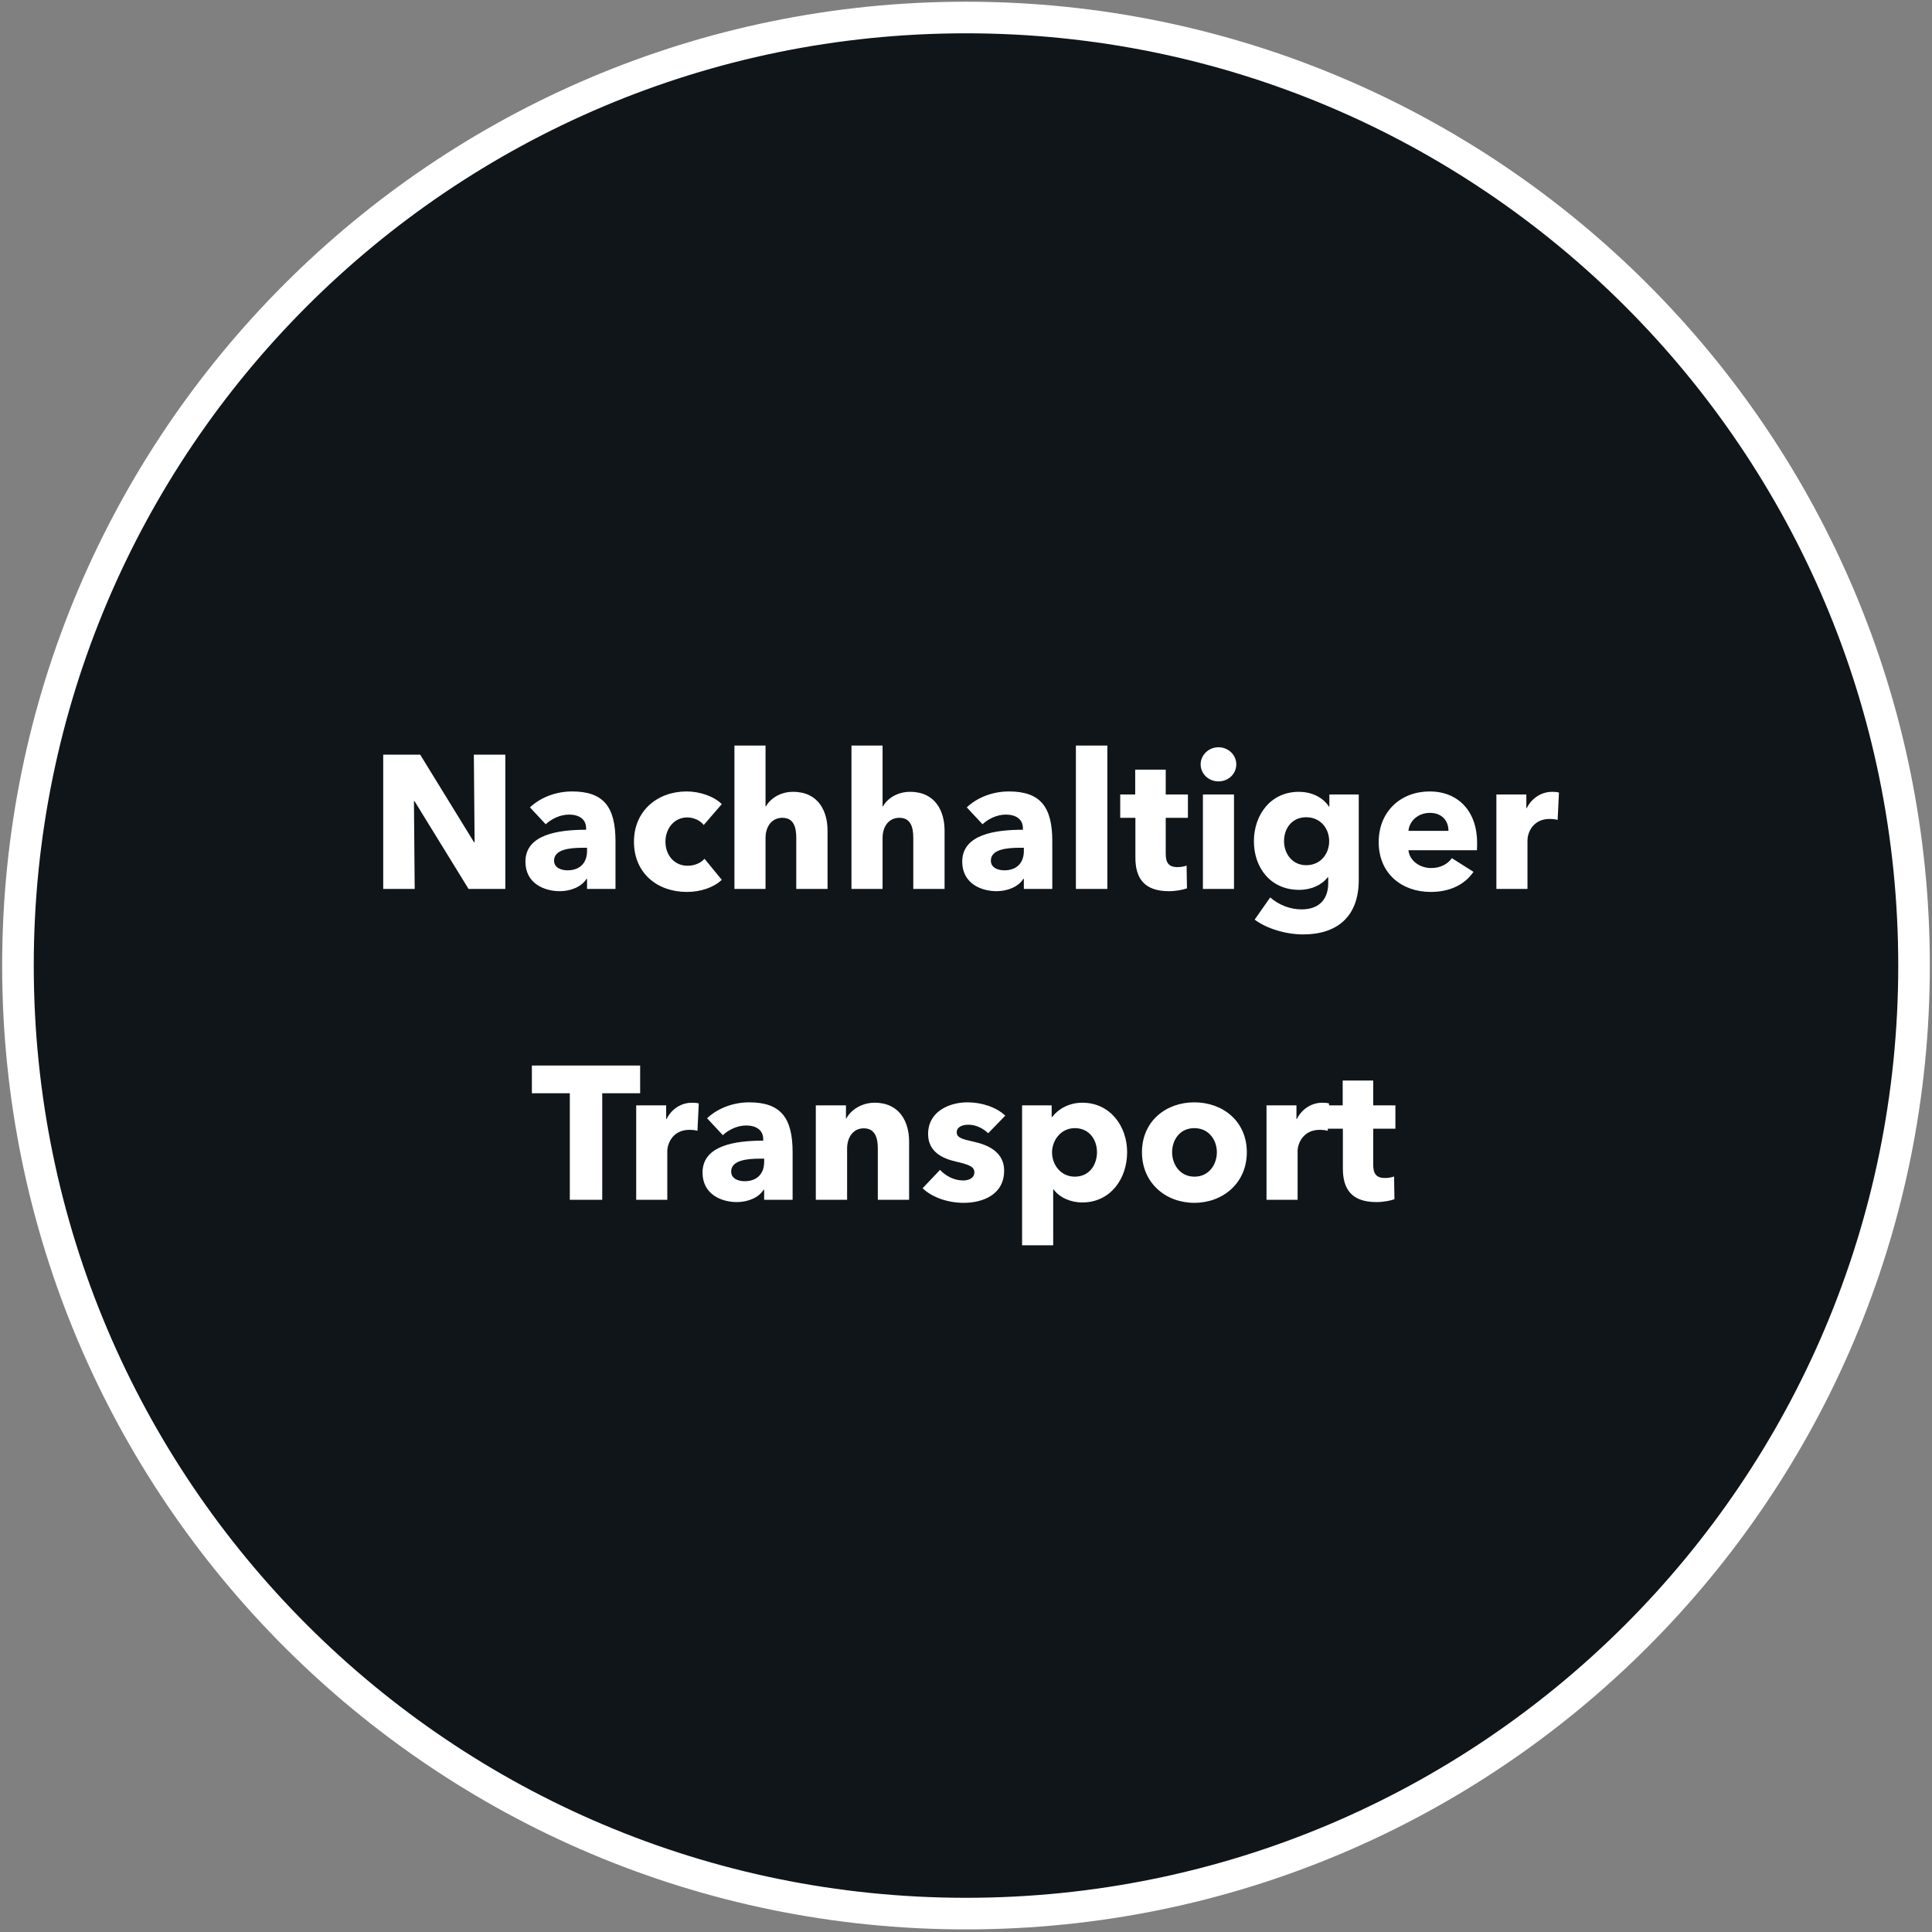
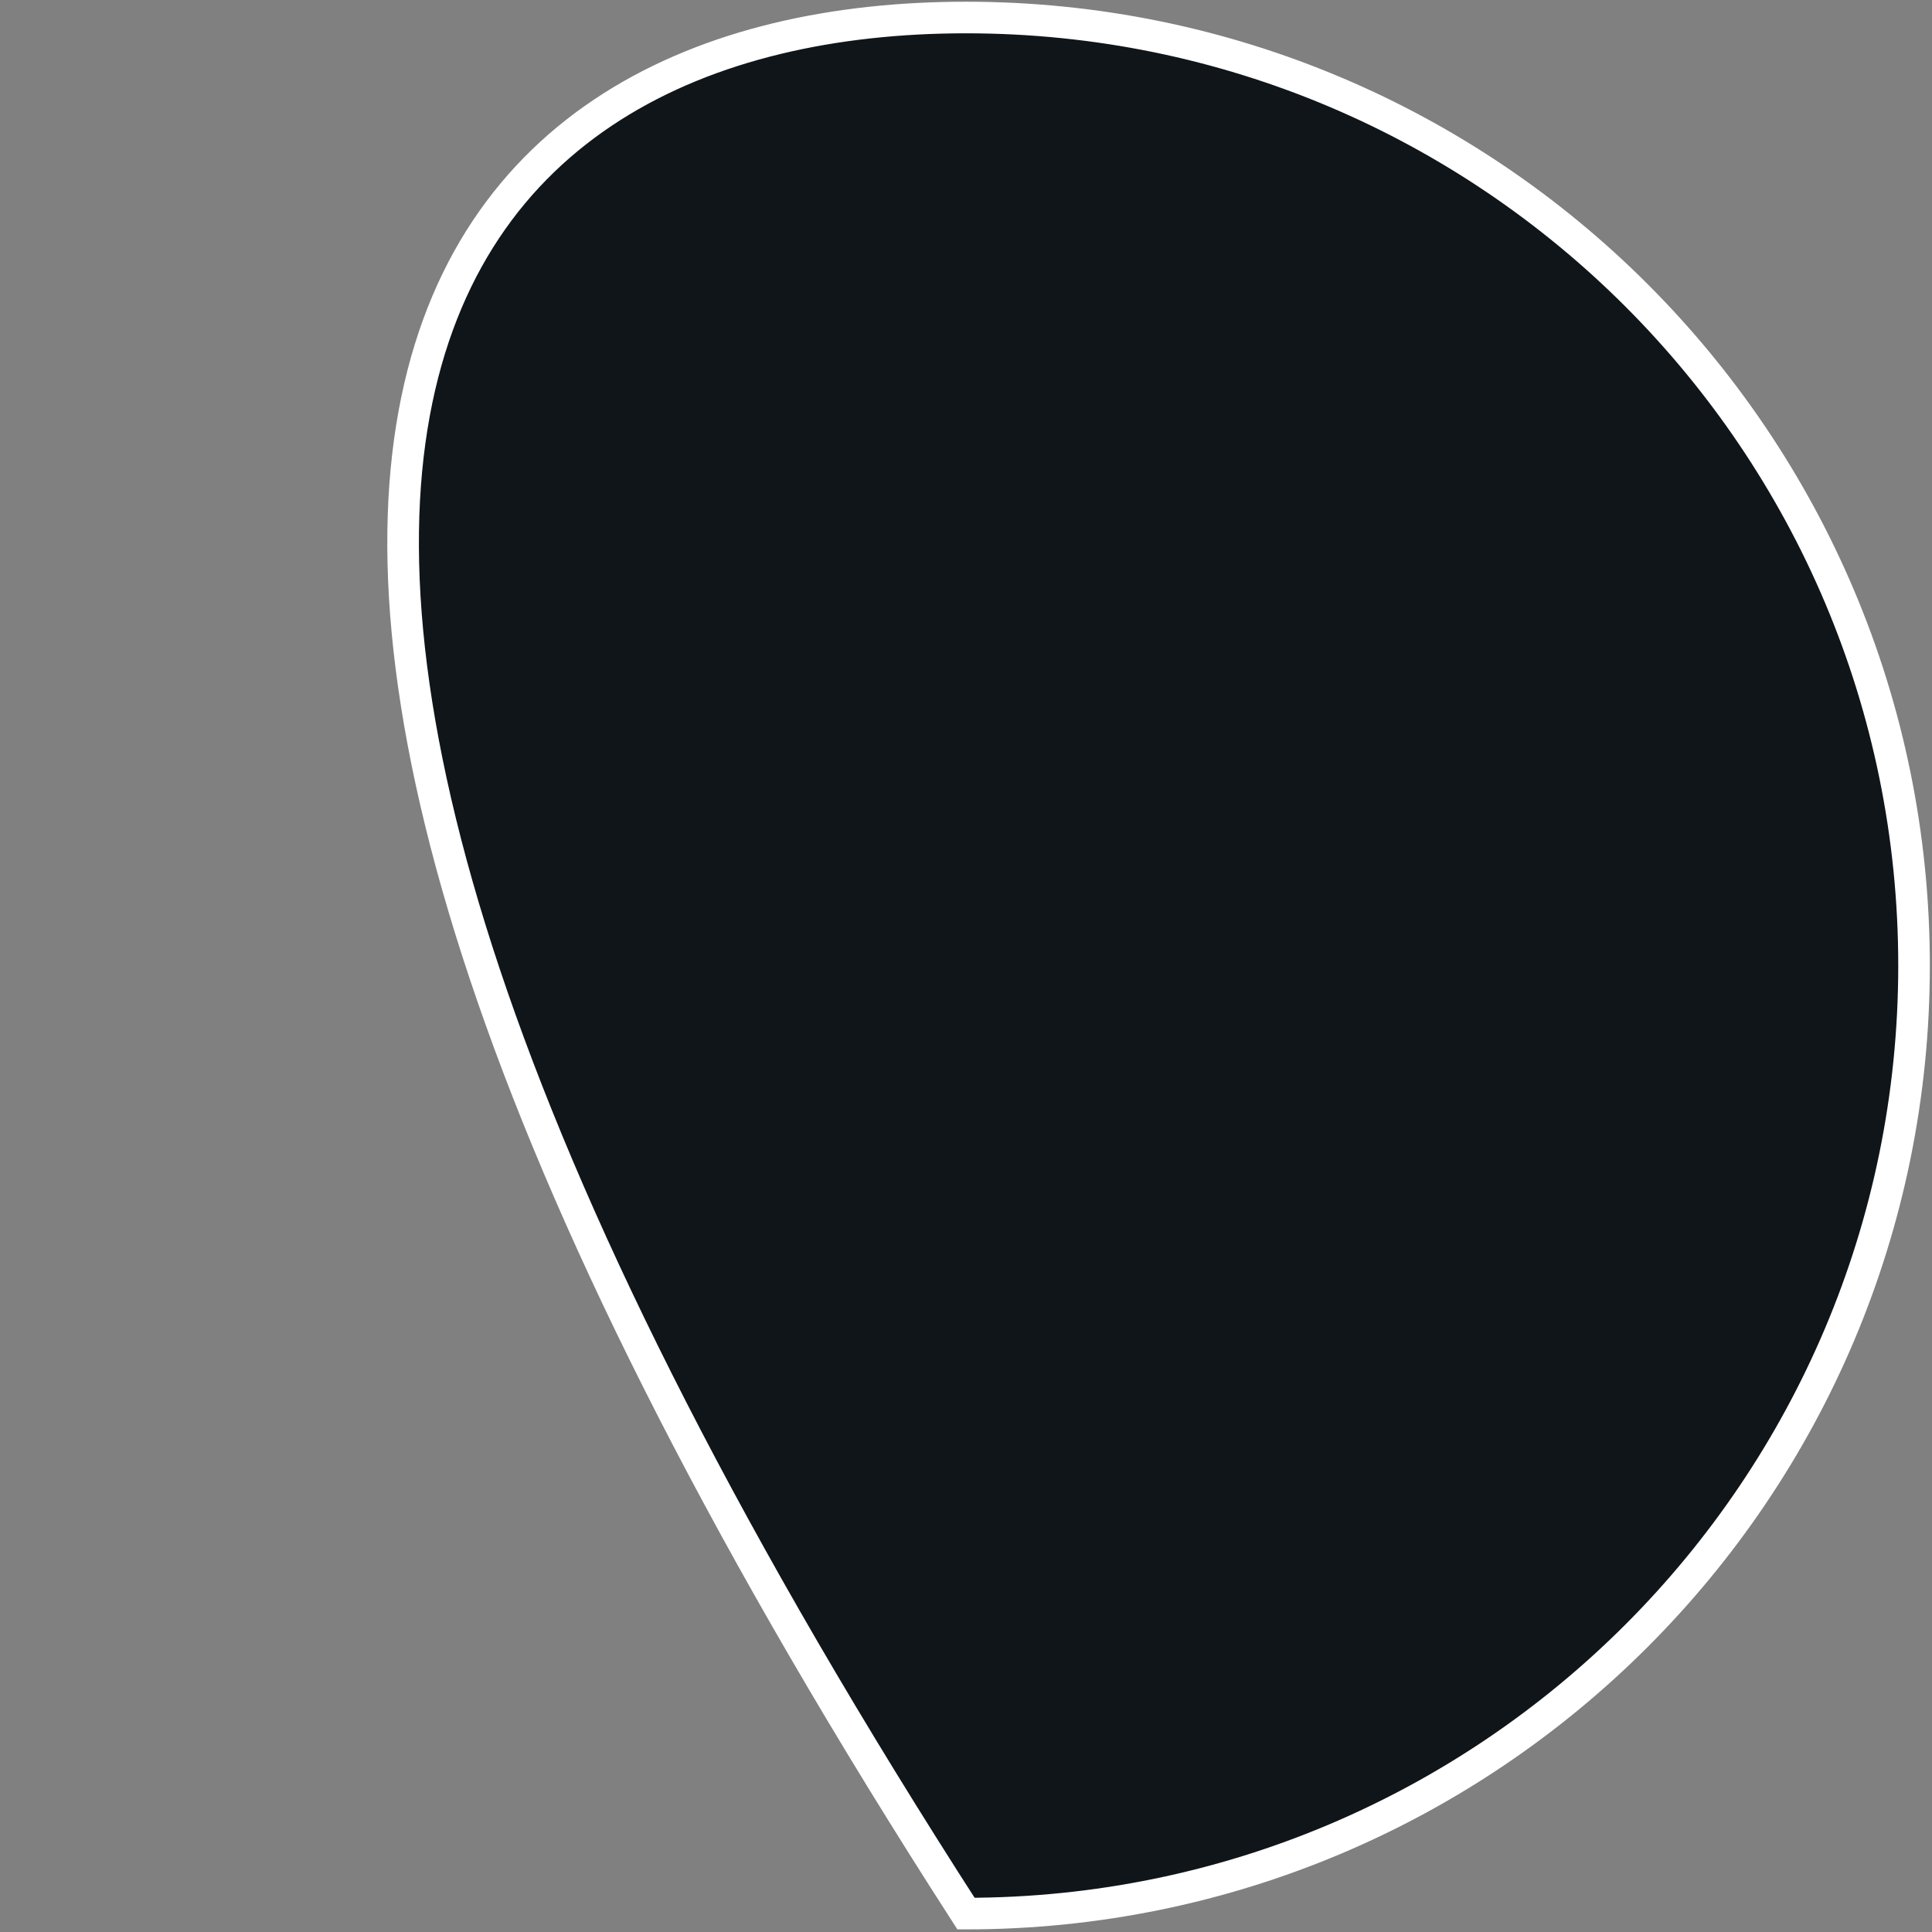
<svg xmlns="http://www.w3.org/2000/svg" width="174" height="174" viewBox="0 0 174 174" fill="none">
  <rect x="0" y="0" width="174" height="174" fill="#808080" stroke="none" />
-   <path d="M87 1.577C134.156 1.577 172.383 39.804 172.383 86.96C172.383 134.116 134.156 172.343 87 172.343C39.844 172.343 1.617 134.116 1.617 86.96C1.617 39.804 39.844 1.577 87 1.577Z" fill="#101519" stroke="white" stroke-width="2.846" stroke-linecap="square" />
-   <path d="M45.511 80.057H42.198L37.331 72.15H37.28L37.348 80.057H34.513V67.966H37.843L42.693 75.856H42.744L42.676 67.966H45.511V80.057ZM52.871 76.641V76.351H52.513C51.283 76.351 49.9 76.505 49.9 77.512C49.9 78.161 50.549 78.383 51.112 78.383C52.239 78.383 52.871 77.7 52.871 76.641ZM49.148 74.234L47.731 72.714C48.722 71.775 50.139 71.279 51.522 71.279C54.374 71.279 55.433 72.68 55.433 75.77V80.057H52.871V79.152H52.82C52.393 79.852 51.42 80.262 50.412 80.262C49.063 80.262 47.321 79.596 47.321 77.598C47.321 75.139 50.31 74.729 52.786 74.729V74.592C52.786 73.755 52.12 73.363 51.249 73.363C50.446 73.363 49.661 73.755 49.148 74.234ZM65.003 72.423L63.38 74.302C63.073 73.892 62.458 73.619 61.895 73.619C60.716 73.619 59.931 74.626 59.931 75.805C59.931 76.983 60.699 77.973 61.929 77.973C62.492 77.973 63.107 77.751 63.449 77.341L65.003 79.237C64.302 79.92 63.107 80.33 61.861 80.33C59.179 80.33 57.096 78.622 57.096 75.805C57.096 73.038 59.197 71.279 61.843 71.279C63.056 71.279 64.337 71.74 65.003 72.423ZM74.53 80.057H71.713V75.446C71.713 74.49 71.473 73.653 70.466 73.653C69.493 73.653 68.946 74.456 68.946 75.463V80.057H66.145V67.147H68.946V72.628H68.98C69.356 71.945 70.244 71.313 71.422 71.313C73.728 71.313 74.53 73.089 74.53 74.797V80.057ZM85.07 80.057H82.252V75.446C82.252 74.49 82.013 73.653 81.005 73.653C80.032 73.653 79.486 74.456 79.486 75.463V80.057H76.685V67.147H79.486V72.628H79.52C79.895 71.945 80.783 71.313 81.962 71.313C84.267 71.313 85.07 73.089 85.07 74.797V80.057ZM92.211 76.641V76.351H91.852C90.623 76.351 89.24 76.505 89.24 77.512C89.24 78.161 89.888 78.383 90.452 78.383C91.579 78.383 92.211 77.7 92.211 76.641ZM88.488 74.234L87.071 72.714C88.061 71.775 89.478 71.279 90.862 71.279C93.713 71.279 94.772 72.68 94.772 75.77V80.057H92.211V79.152H92.159C91.733 79.852 90.759 80.262 89.752 80.262C88.403 80.262 86.661 79.596 86.661 77.598C86.661 75.139 89.649 74.729 92.125 74.729V74.592C92.125 73.755 91.459 73.363 90.588 73.363C89.786 73.363 89 73.755 88.488 74.234ZM99.731 80.057H96.897V67.147H99.731V80.057ZM106.986 73.653H104.988V76.897C104.988 77.683 105.245 78.093 106.047 78.093C106.32 78.093 106.662 78.042 106.867 77.956L106.901 80.005C106.525 80.142 105.876 80.262 105.279 80.262C103.008 80.262 102.256 79.049 102.256 77.239V73.653H100.89V71.552H102.239V69.316H104.988V71.552H106.986V73.653ZM111.342 68.837C111.342 69.708 110.625 70.374 109.737 70.374C108.832 70.374 108.132 69.674 108.132 68.837C108.132 68.018 108.832 67.3 109.737 67.3C110.625 67.3 111.342 67.984 111.342 68.837ZM111.137 80.057H108.337V71.552H111.137V80.057ZM122.372 79.254C122.372 82.584 120.391 84.155 117.368 84.155C115.883 84.155 114.141 83.677 112.997 82.823L114.397 80.825C115.217 81.542 116.258 81.901 117.215 81.901C118.854 81.901 119.623 80.945 119.623 79.527V79.015H119.571C119.042 79.698 118.12 80.142 116.993 80.142C114.414 80.142 112.929 78.127 112.929 75.77C112.929 73.414 114.414 71.313 116.976 71.313C118.034 71.313 119.093 71.74 119.691 72.645H119.725V71.552H122.372V79.254ZM119.708 75.753C119.708 74.592 118.905 73.602 117.642 73.602C116.378 73.602 115.644 74.575 115.644 75.753C115.644 76.88 116.378 77.922 117.642 77.922C118.922 77.922 119.708 76.915 119.708 75.753ZM126.849 74.831H130.453C130.453 73.943 129.889 73.209 128.779 73.209C127.703 73.209 126.918 73.96 126.849 74.831ZM133.031 75.907C133.031 76.129 133.031 76.368 133.014 76.573H126.849C126.935 77.512 127.874 78.178 128.882 78.178C129.77 78.178 130.384 77.802 130.76 77.29L132.707 78.52C131.904 79.681 130.572 80.33 128.847 80.33C126.286 80.33 124.168 78.708 124.168 75.839C124.168 73.055 126.183 71.279 128.762 71.279C131.272 71.279 133.031 73.004 133.031 75.907ZM140.403 71.382L140.284 73.841C140.028 73.772 139.788 73.755 139.566 73.755C138.064 73.755 137.568 74.985 137.568 75.685V80.057H134.768V71.552H137.466V72.782H137.5C137.927 71.928 138.764 71.313 139.806 71.313C140.028 71.313 140.267 71.331 140.403 71.382ZM57.653 98.46H54.238V108.057H51.318V98.46H47.902V95.966H57.653V98.46ZM62.933 99.382L62.814 101.841C62.557 101.772 62.318 101.755 62.096 101.755C60.594 101.755 60.098 102.985 60.098 103.685V108.057H57.298V99.552H59.996V100.782H60.03C60.457 99.928 61.294 99.313 62.336 99.313C62.557 99.313 62.797 99.331 62.933 99.382ZM68.822 104.641V104.351H68.464C67.234 104.351 65.851 104.505 65.851 105.512C65.851 106.161 66.5 106.383 67.063 106.383C68.19 106.383 68.822 105.7 68.822 104.641ZM65.1 102.234L63.682 100.714C64.673 99.775 66.09 99.279 67.473 99.279C70.325 99.279 71.384 100.68 71.384 103.77V108.057H68.822V107.152H68.771C68.344 107.852 67.371 108.262 66.363 108.262C65.014 108.262 63.272 107.596 63.272 105.598C63.272 103.139 66.261 102.729 68.737 102.729V102.592C68.737 101.755 68.071 101.363 67.2 101.363C66.397 101.363 65.612 101.755 65.1 102.234ZM81.876 108.057H79.058V103.412C79.058 102.473 78.802 101.619 77.794 101.619C76.804 101.619 76.292 102.473 76.292 103.446V108.057H73.474V99.552H76.189V100.731H76.223C76.616 99.979 77.589 99.313 78.768 99.313C81.056 99.313 81.876 101.089 81.876 102.797V108.057ZM90.537 100.475L89 102.063C88.556 101.636 87.907 101.294 87.224 101.294C86.695 101.294 86.165 101.482 86.165 101.977C86.165 102.456 86.626 102.592 87.719 102.831C89.017 103.122 90.435 103.77 90.435 105.427C90.435 107.578 88.539 108.33 86.797 108.33C85.414 108.33 83.98 107.869 83.092 107.015L84.663 105.359C85.158 105.905 85.926 106.315 86.746 106.315C87.207 106.315 87.754 106.127 87.754 105.581C87.754 105.051 87.224 104.88 86.063 104.607C84.885 104.334 83.587 103.736 83.587 102.131C83.587 100.099 85.499 99.279 87.122 99.279C88.385 99.279 89.7 99.689 90.537 100.475ZM101.512 103.77C101.512 106.144 100.026 108.296 97.465 108.296C96.423 108.296 95.415 107.852 94.886 107.117H94.852V112.155H92.051V99.552H94.715V100.594H94.767C95.279 99.911 96.235 99.313 97.482 99.313C99.958 99.313 101.512 101.397 101.512 103.77ZM98.797 103.77C98.797 102.678 98.131 101.602 96.799 101.602C95.535 101.602 94.749 102.712 94.749 103.787C94.749 104.897 95.535 105.973 96.799 105.973C98.131 105.973 98.797 104.88 98.797 103.77ZM112.291 103.77C112.291 106.554 110.139 108.33 107.561 108.33C104.999 108.33 102.848 106.554 102.848 103.77C102.848 100.987 104.999 99.279 107.561 99.279C110.139 99.279 112.291 100.987 112.291 103.77ZM109.593 103.77C109.593 102.678 108.876 101.602 107.561 101.602C106.246 101.602 105.563 102.678 105.563 103.77C105.563 104.863 106.263 105.973 107.578 105.973C108.893 105.973 109.593 104.863 109.593 103.77ZM119.699 99.382L119.58 101.841C119.324 101.772 119.085 101.755 118.863 101.755C117.36 101.755 116.865 102.985 116.865 103.685V108.057H114.064V99.552H116.762V100.782H116.796C117.223 99.928 118.06 99.313 119.102 99.313C119.324 99.313 119.563 99.331 119.699 99.382ZM125.672 101.653H123.674V104.897C123.674 105.683 123.93 106.093 124.733 106.093C125.006 106.093 125.348 106.042 125.553 105.956L125.587 108.005C125.211 108.142 124.562 108.262 123.965 108.262C121.693 108.262 120.942 107.049 120.942 105.239V101.653H119.576V99.552H120.925V97.316H123.674V99.552H125.672V101.653Z" fill="white" />
+   <path d="M87 1.577C134.156 1.577 172.383 39.804 172.383 86.96C172.383 134.116 134.156 172.343 87 172.343C1.617 39.804 39.844 1.577 87 1.577Z" fill="#101519" stroke="white" stroke-width="2.846" stroke-linecap="square" />
</svg>